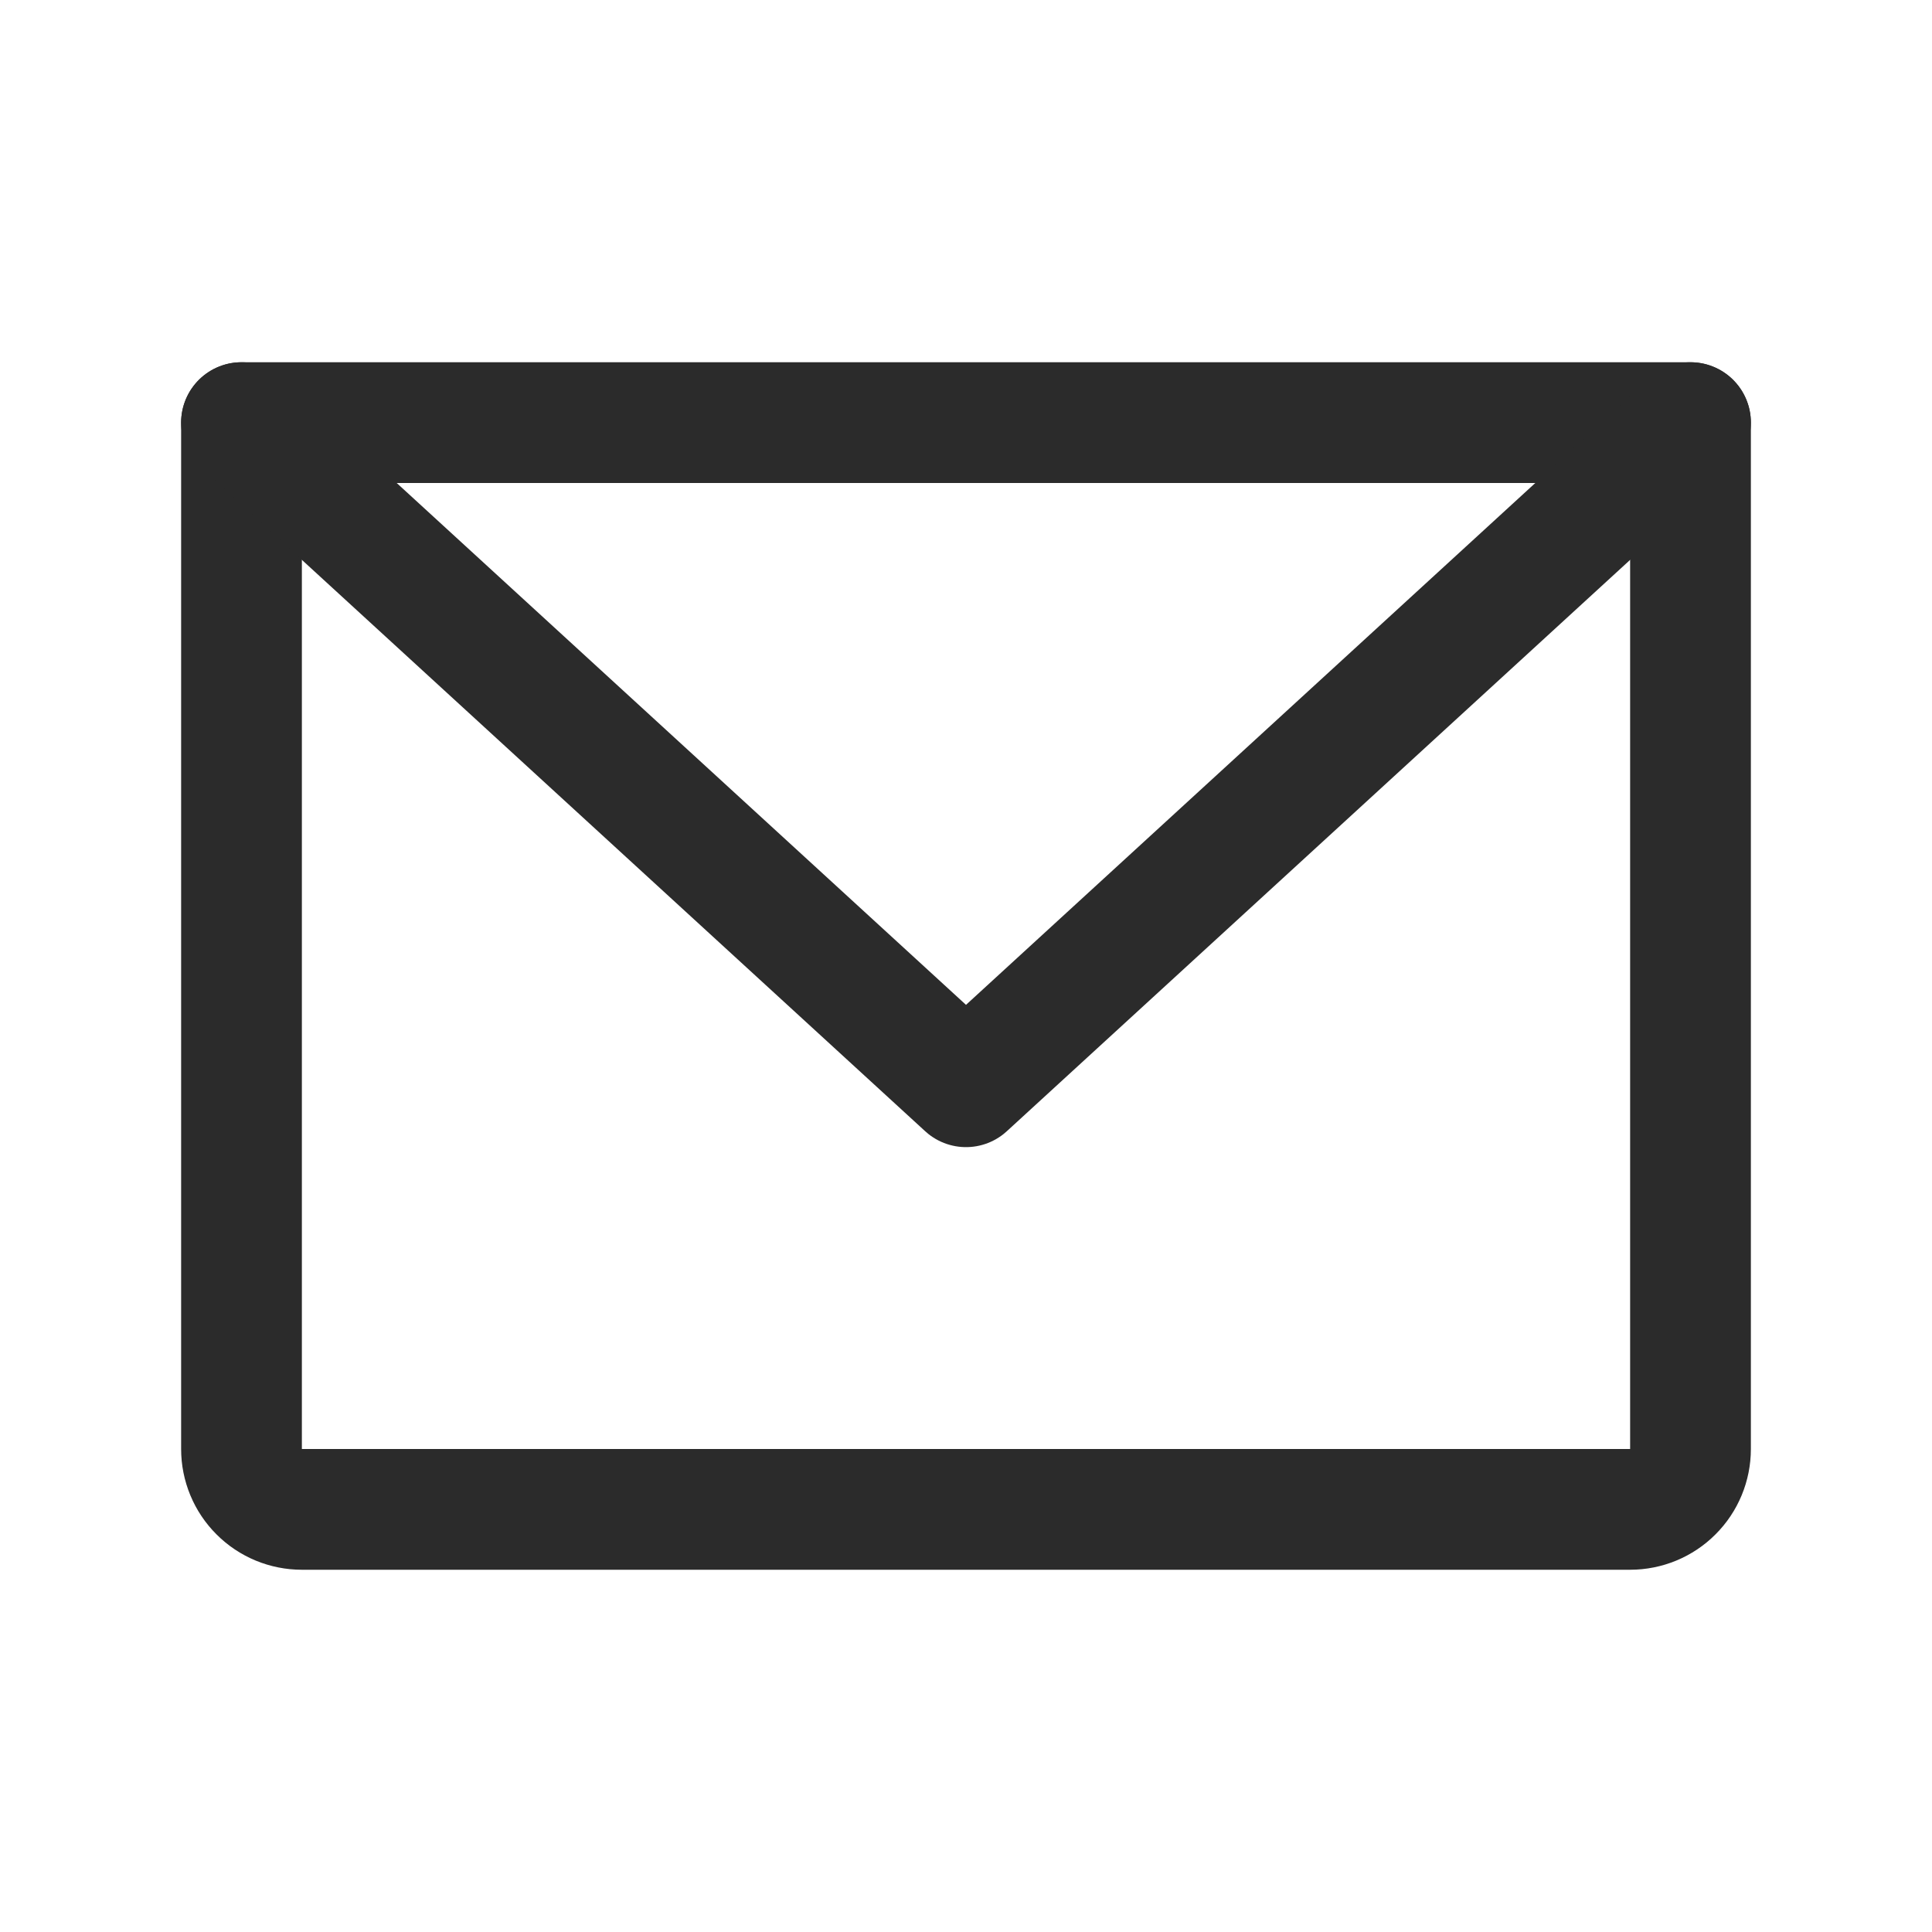
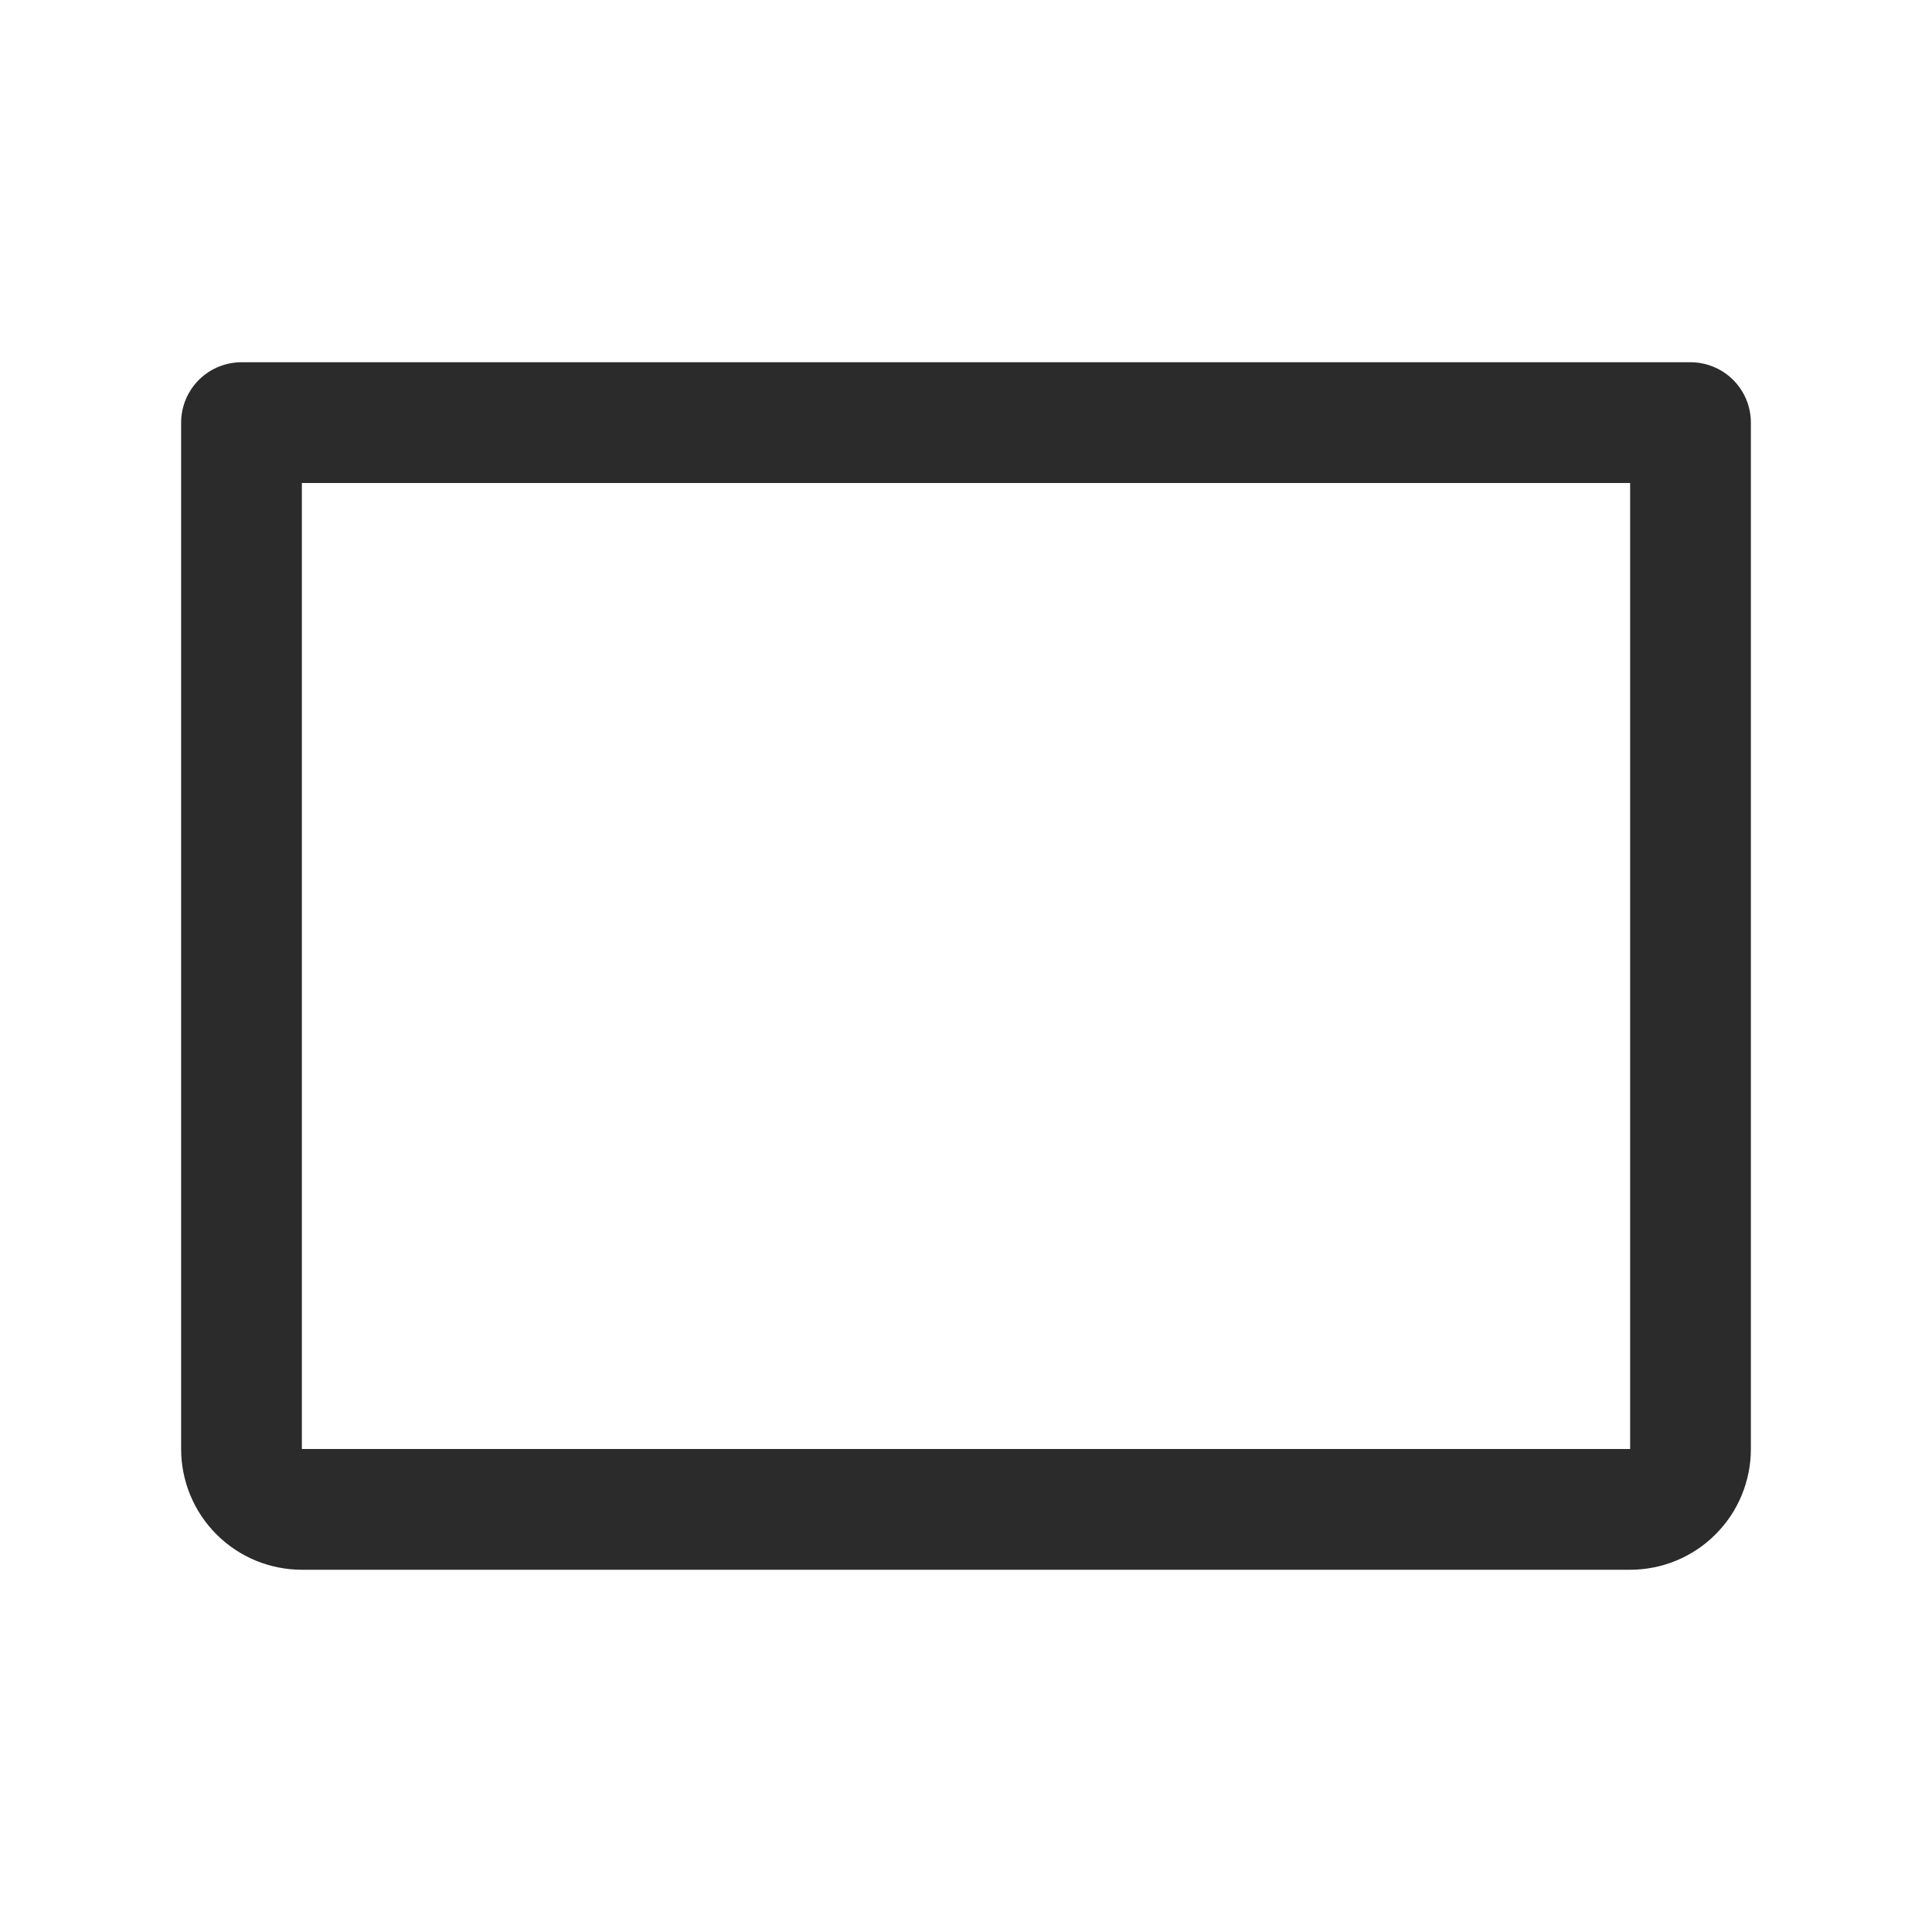
<svg xmlns="http://www.w3.org/2000/svg" width="32" height="32" viewBox="0 0 32 32" fill="none">
  <path d="M4 7H28V24C28 24.265 27.895 24.52 27.707 24.707C27.52 24.895 27.265 25 27 25H5C4.735 25 4.48 24.895 4.293 24.707C4.105 24.52 4 24.265 4 24V7Z" stroke="#2B2B2B" stroke-width="2" stroke-linecap="round" stroke-linejoin="round" />
-   <path d="M28 7L16 18L4 7" stroke="#2B2B2B" stroke-width="2" stroke-linecap="round" stroke-linejoin="round" />
</svg>